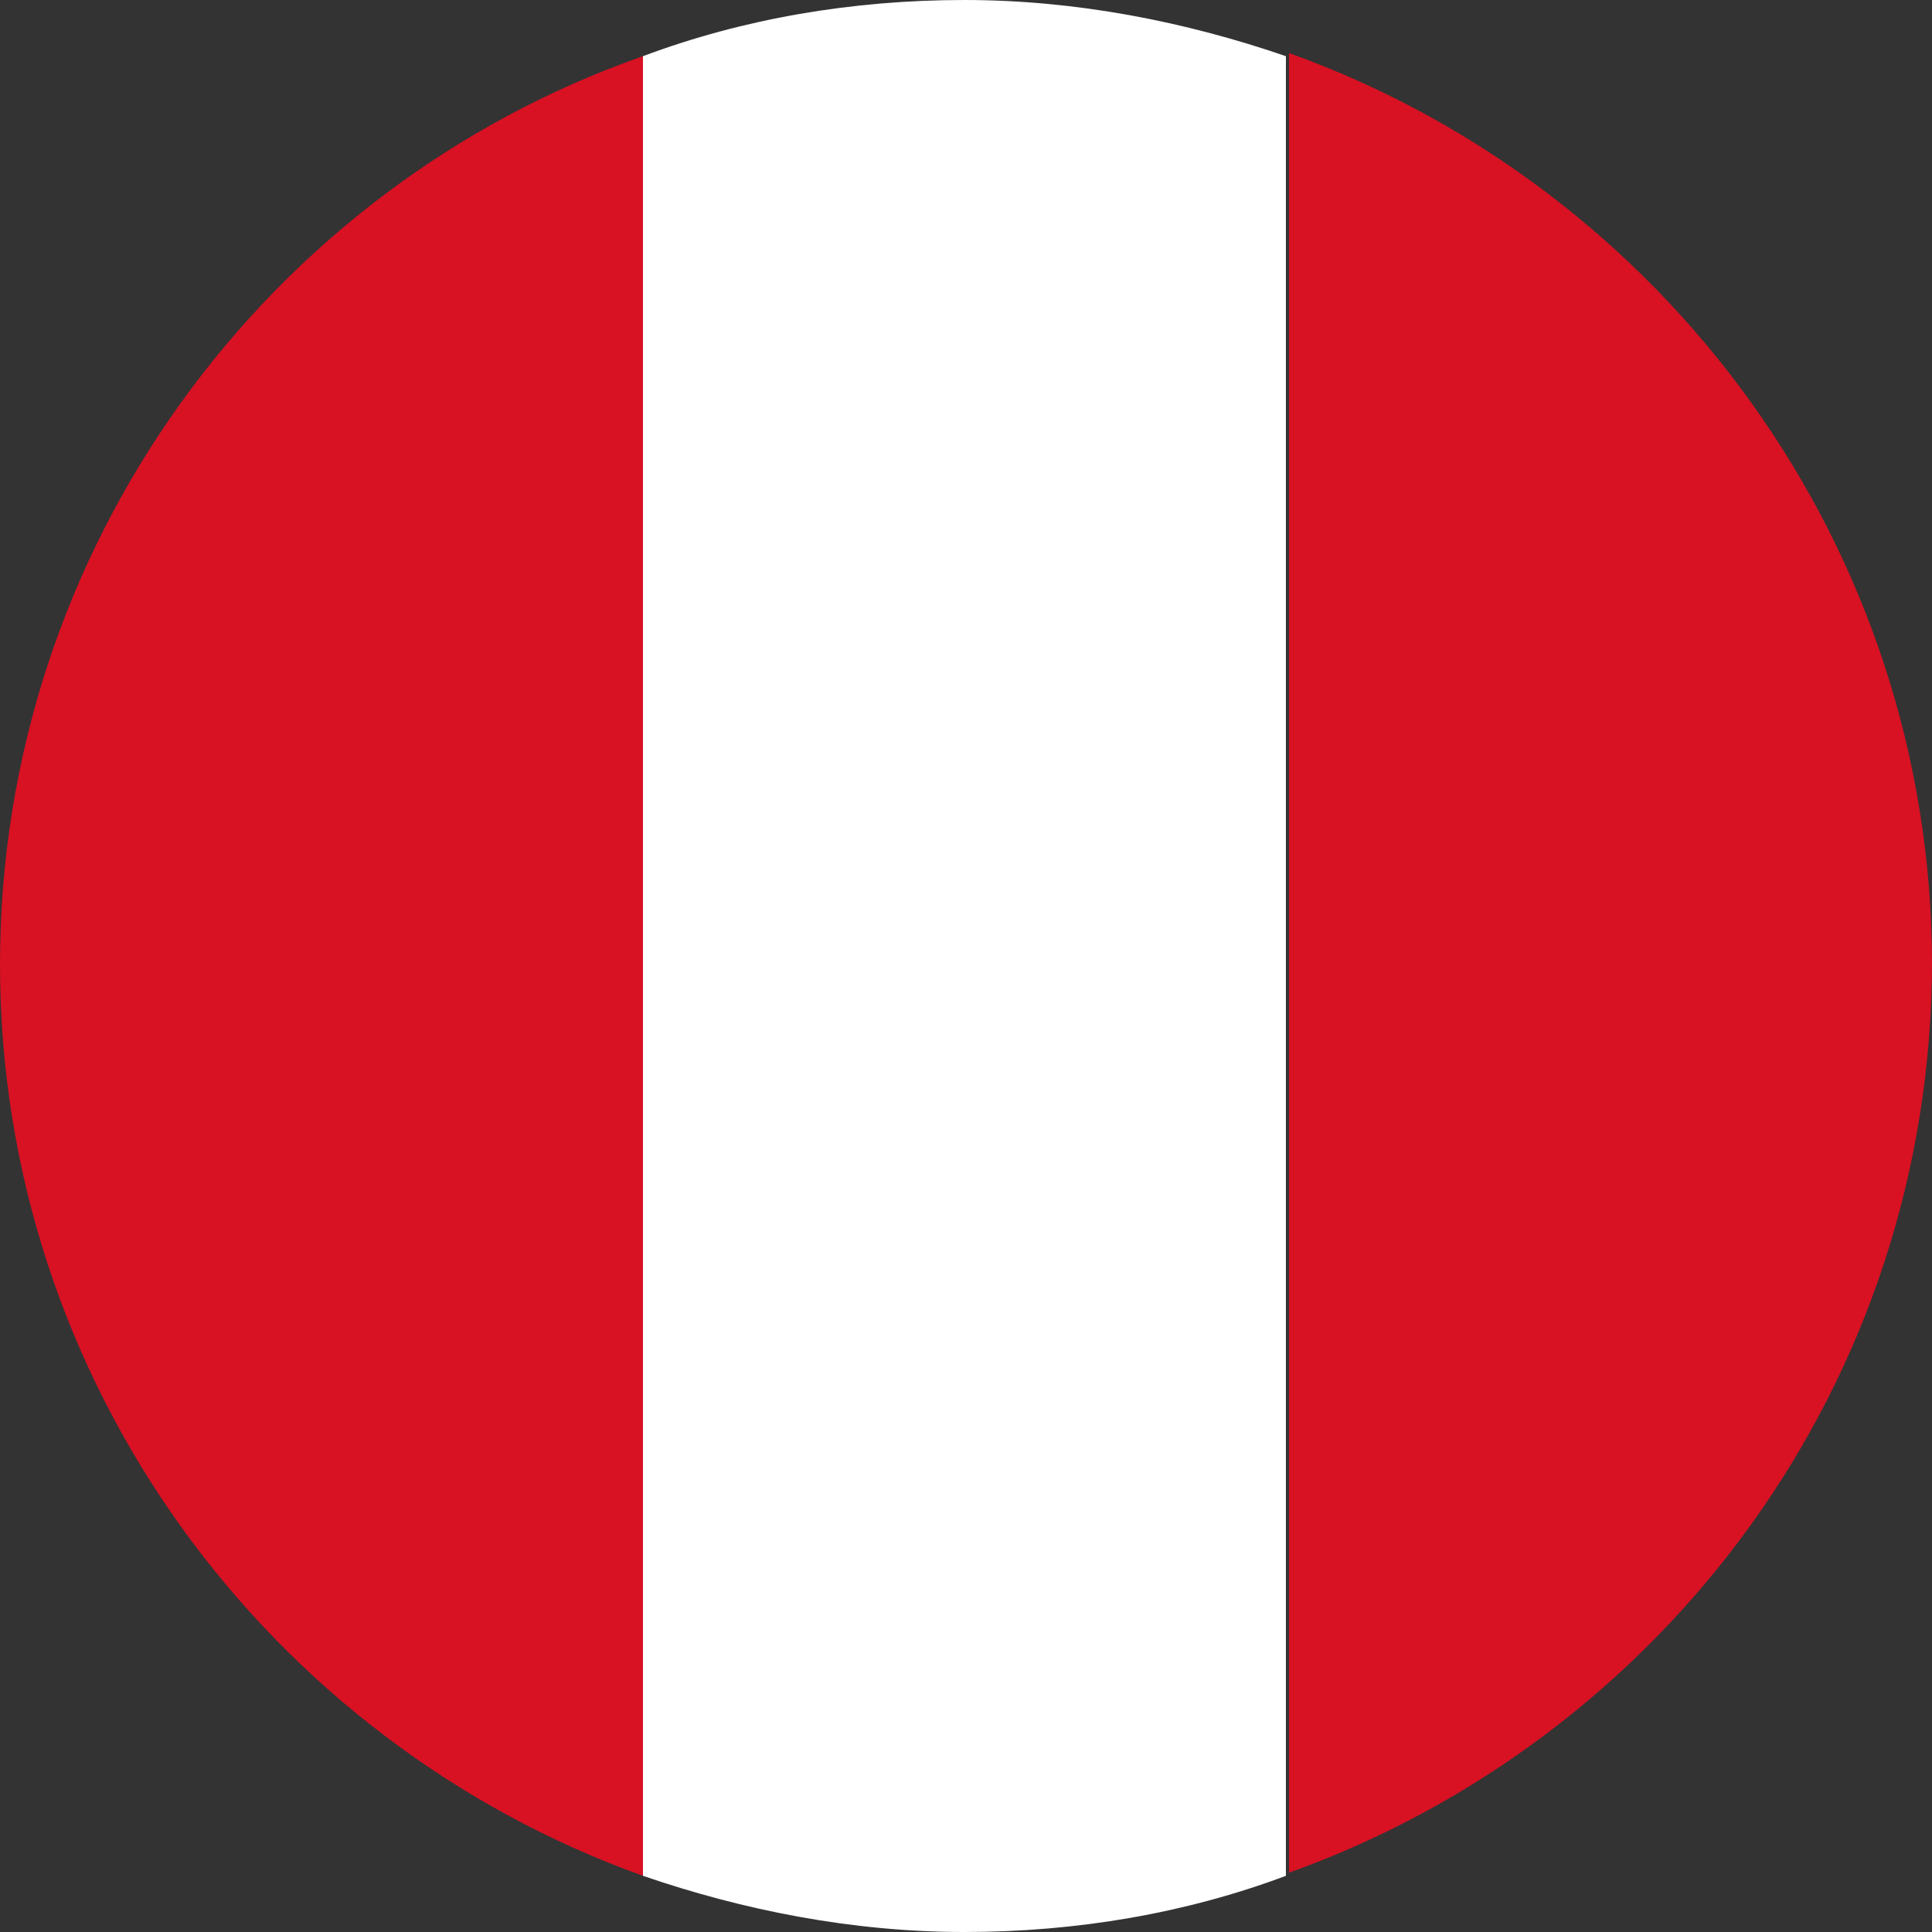
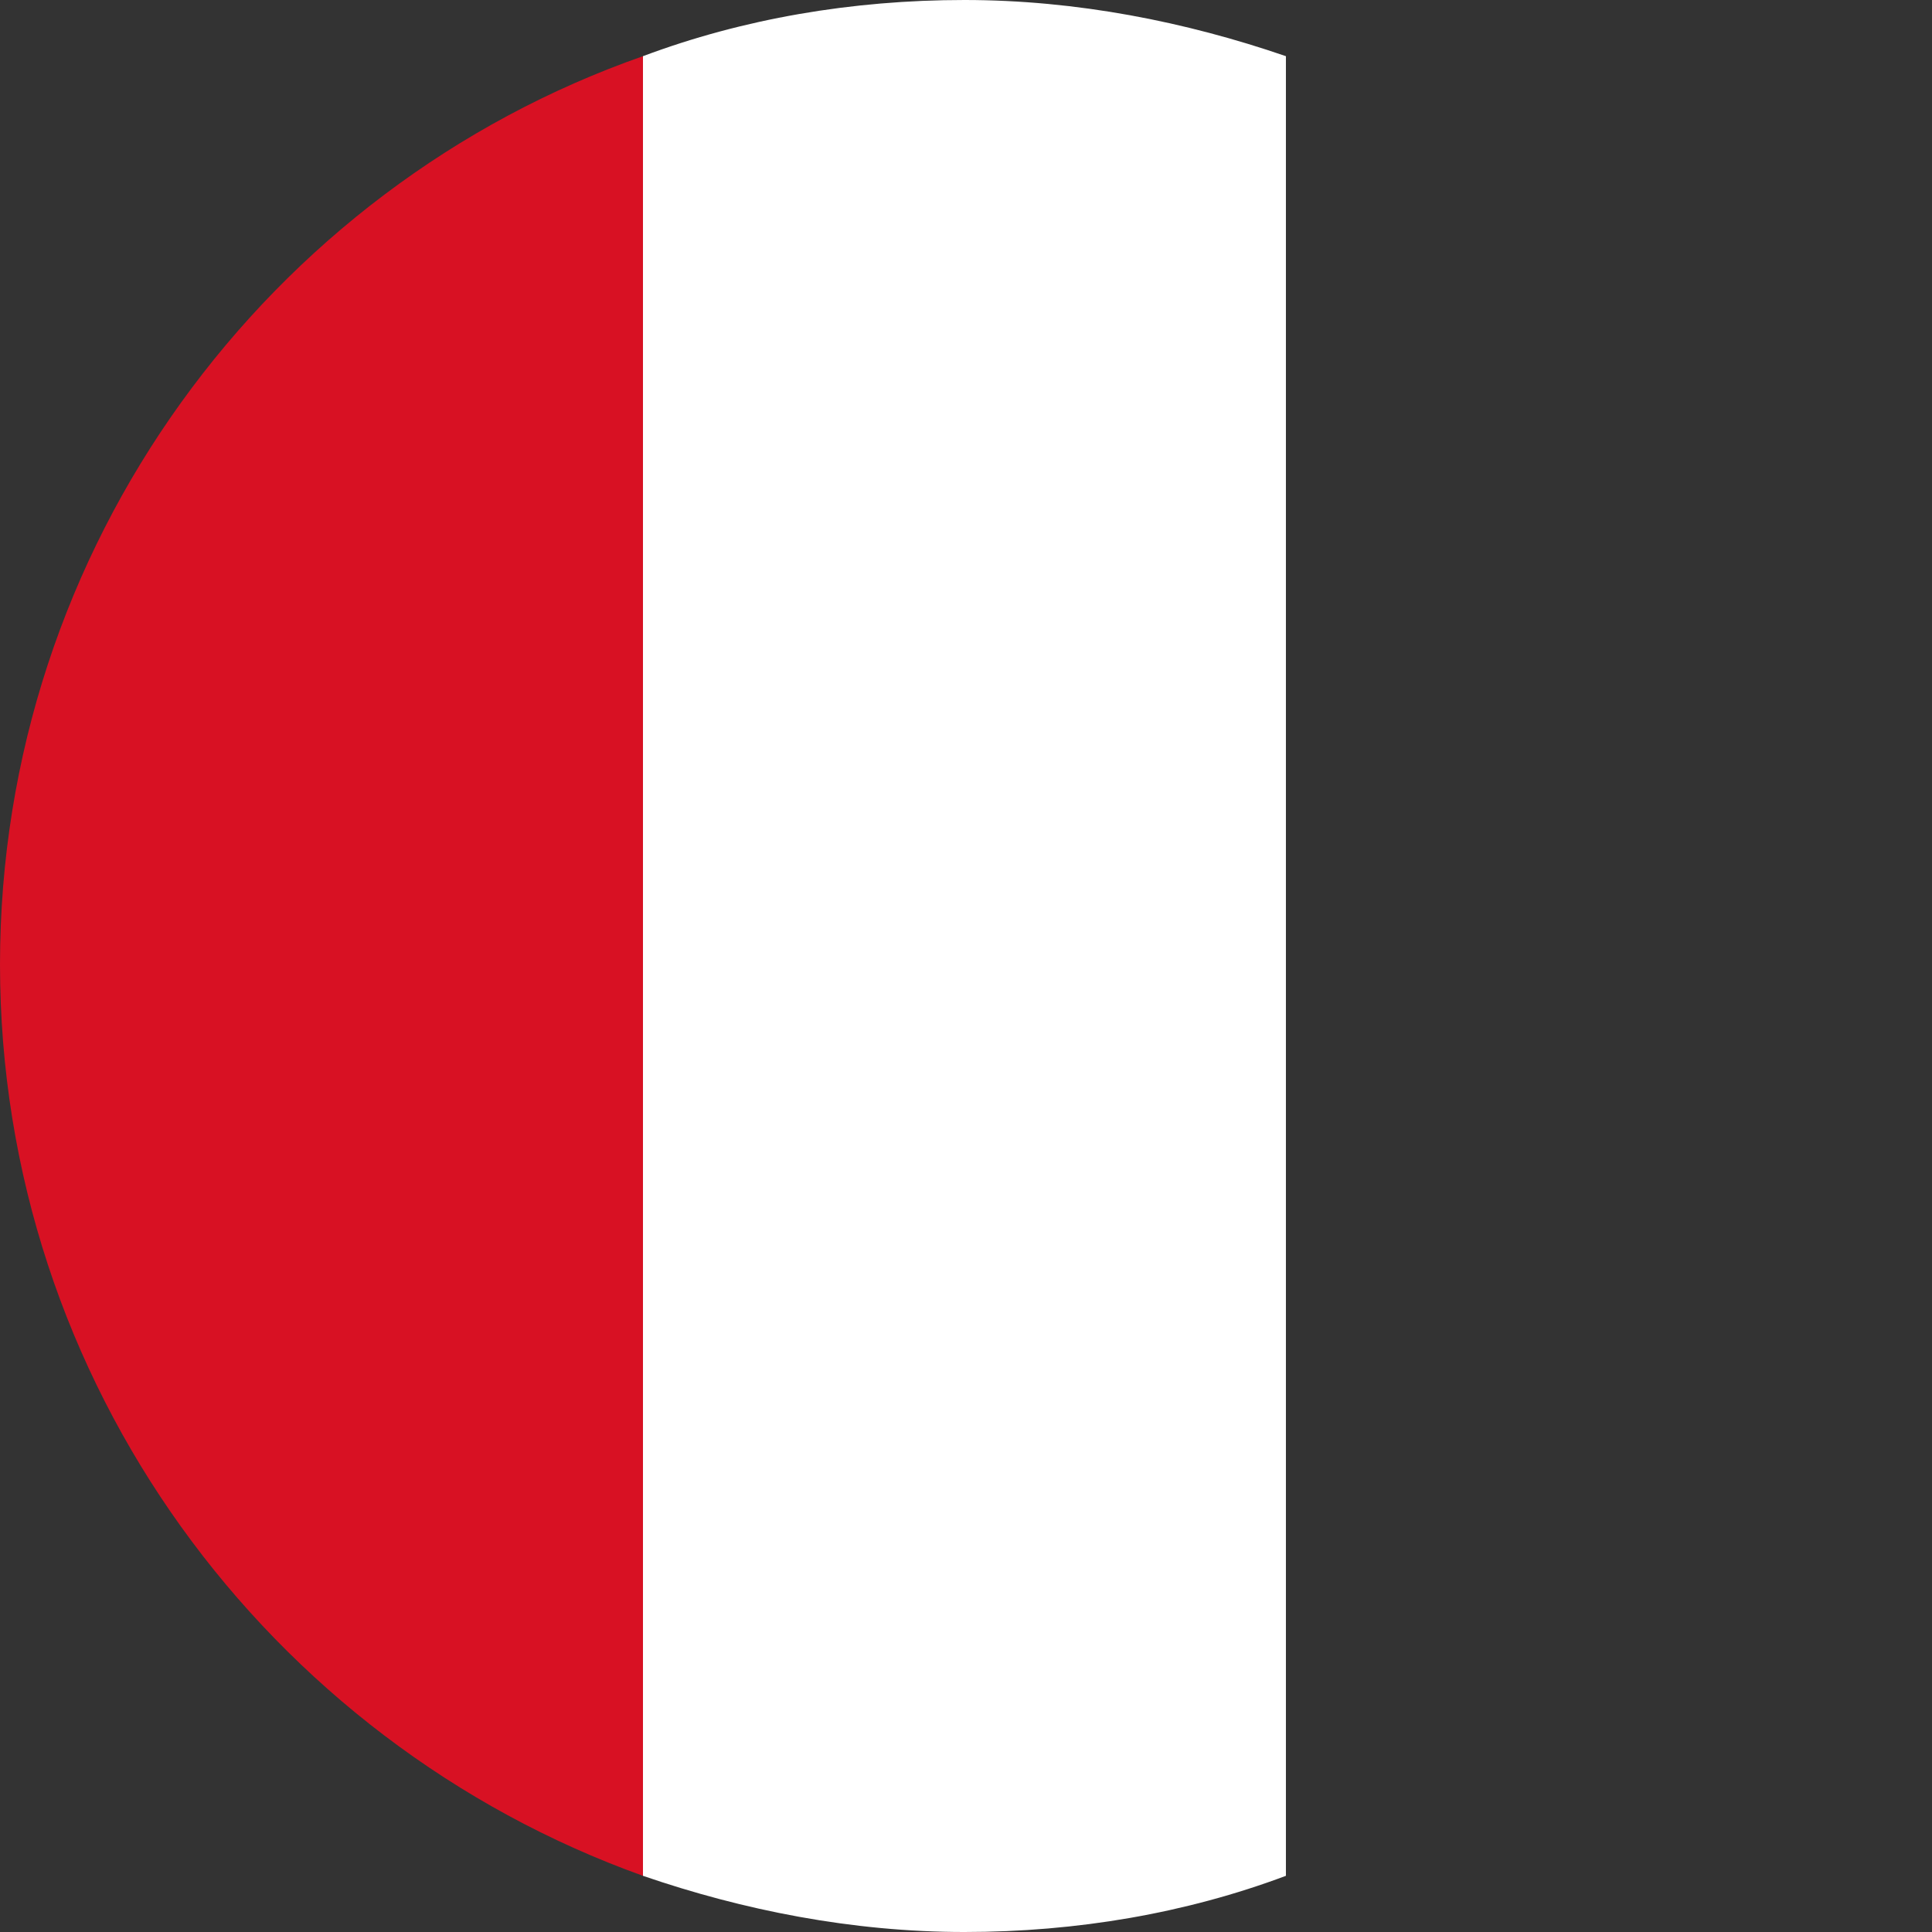
<svg xmlns="http://www.w3.org/2000/svg" id="Camada_2" data-name="Camada 2" viewBox="0 0 6.19 6.19">
  <rect x="0" y="0" width="6.19" height="6.19" fill="#333333" stroke="none" />
  <defs>
    <style>
      .cls-1 {
        fill: #fff;
      }

      .cls-2 {
        fill: #d81123;
      }
    </style>
  </defs>
  <g id="Layer_1" data-name="Layer 1">
    <g>
-       <path class="cls-2" d="M6.19,3.09c0-1.34-.86-2.49-2.06-2.92v5.83c1.2-.43,2.06-1.57,2.06-2.92Z" />
      <path class="cls-1" d="M3.09,6.19c.36,0,.71-.06,1.03-.18V.18c-.32-.11-.67-.18-1.03-.18s-.71.06-1.03.18v5.83c.32.11.67.18,1.03.18Z" />
      <path class="cls-2" d="M2.06.18C.86.6,0,1.75,0,3.09s.86,2.49,2.06,2.92V.18Z" />
    </g>
  </g>
</svg>